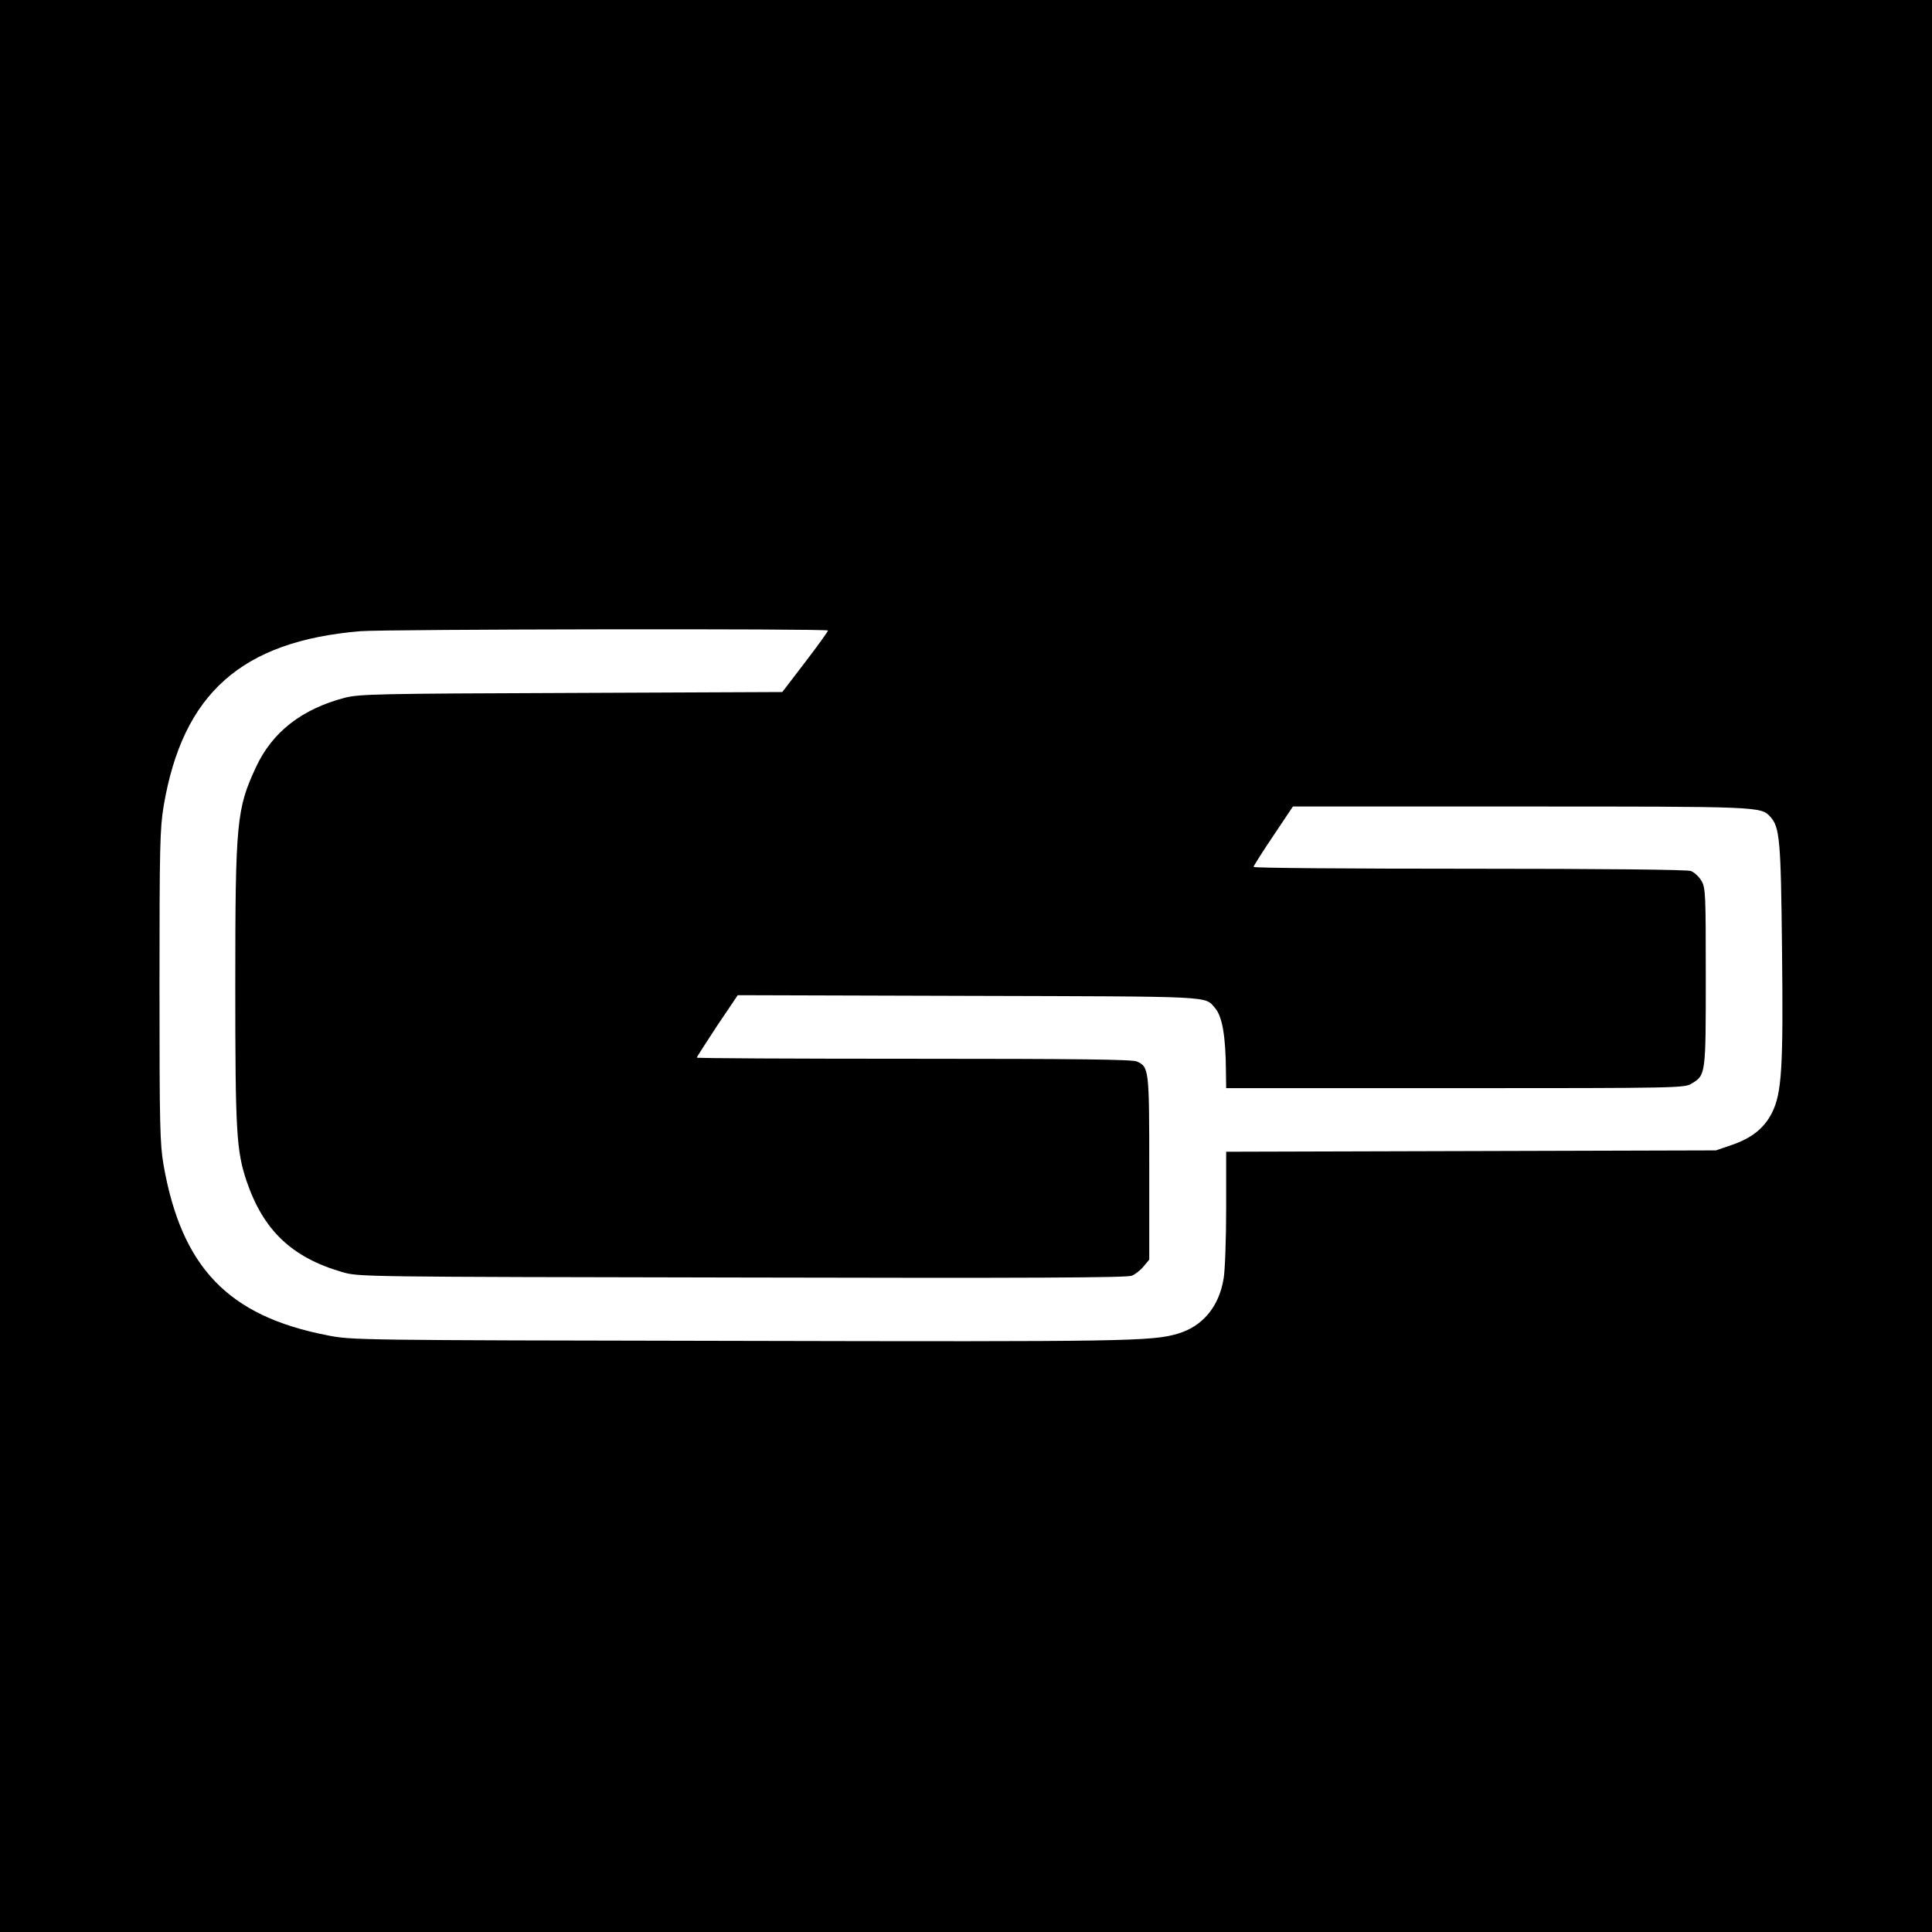
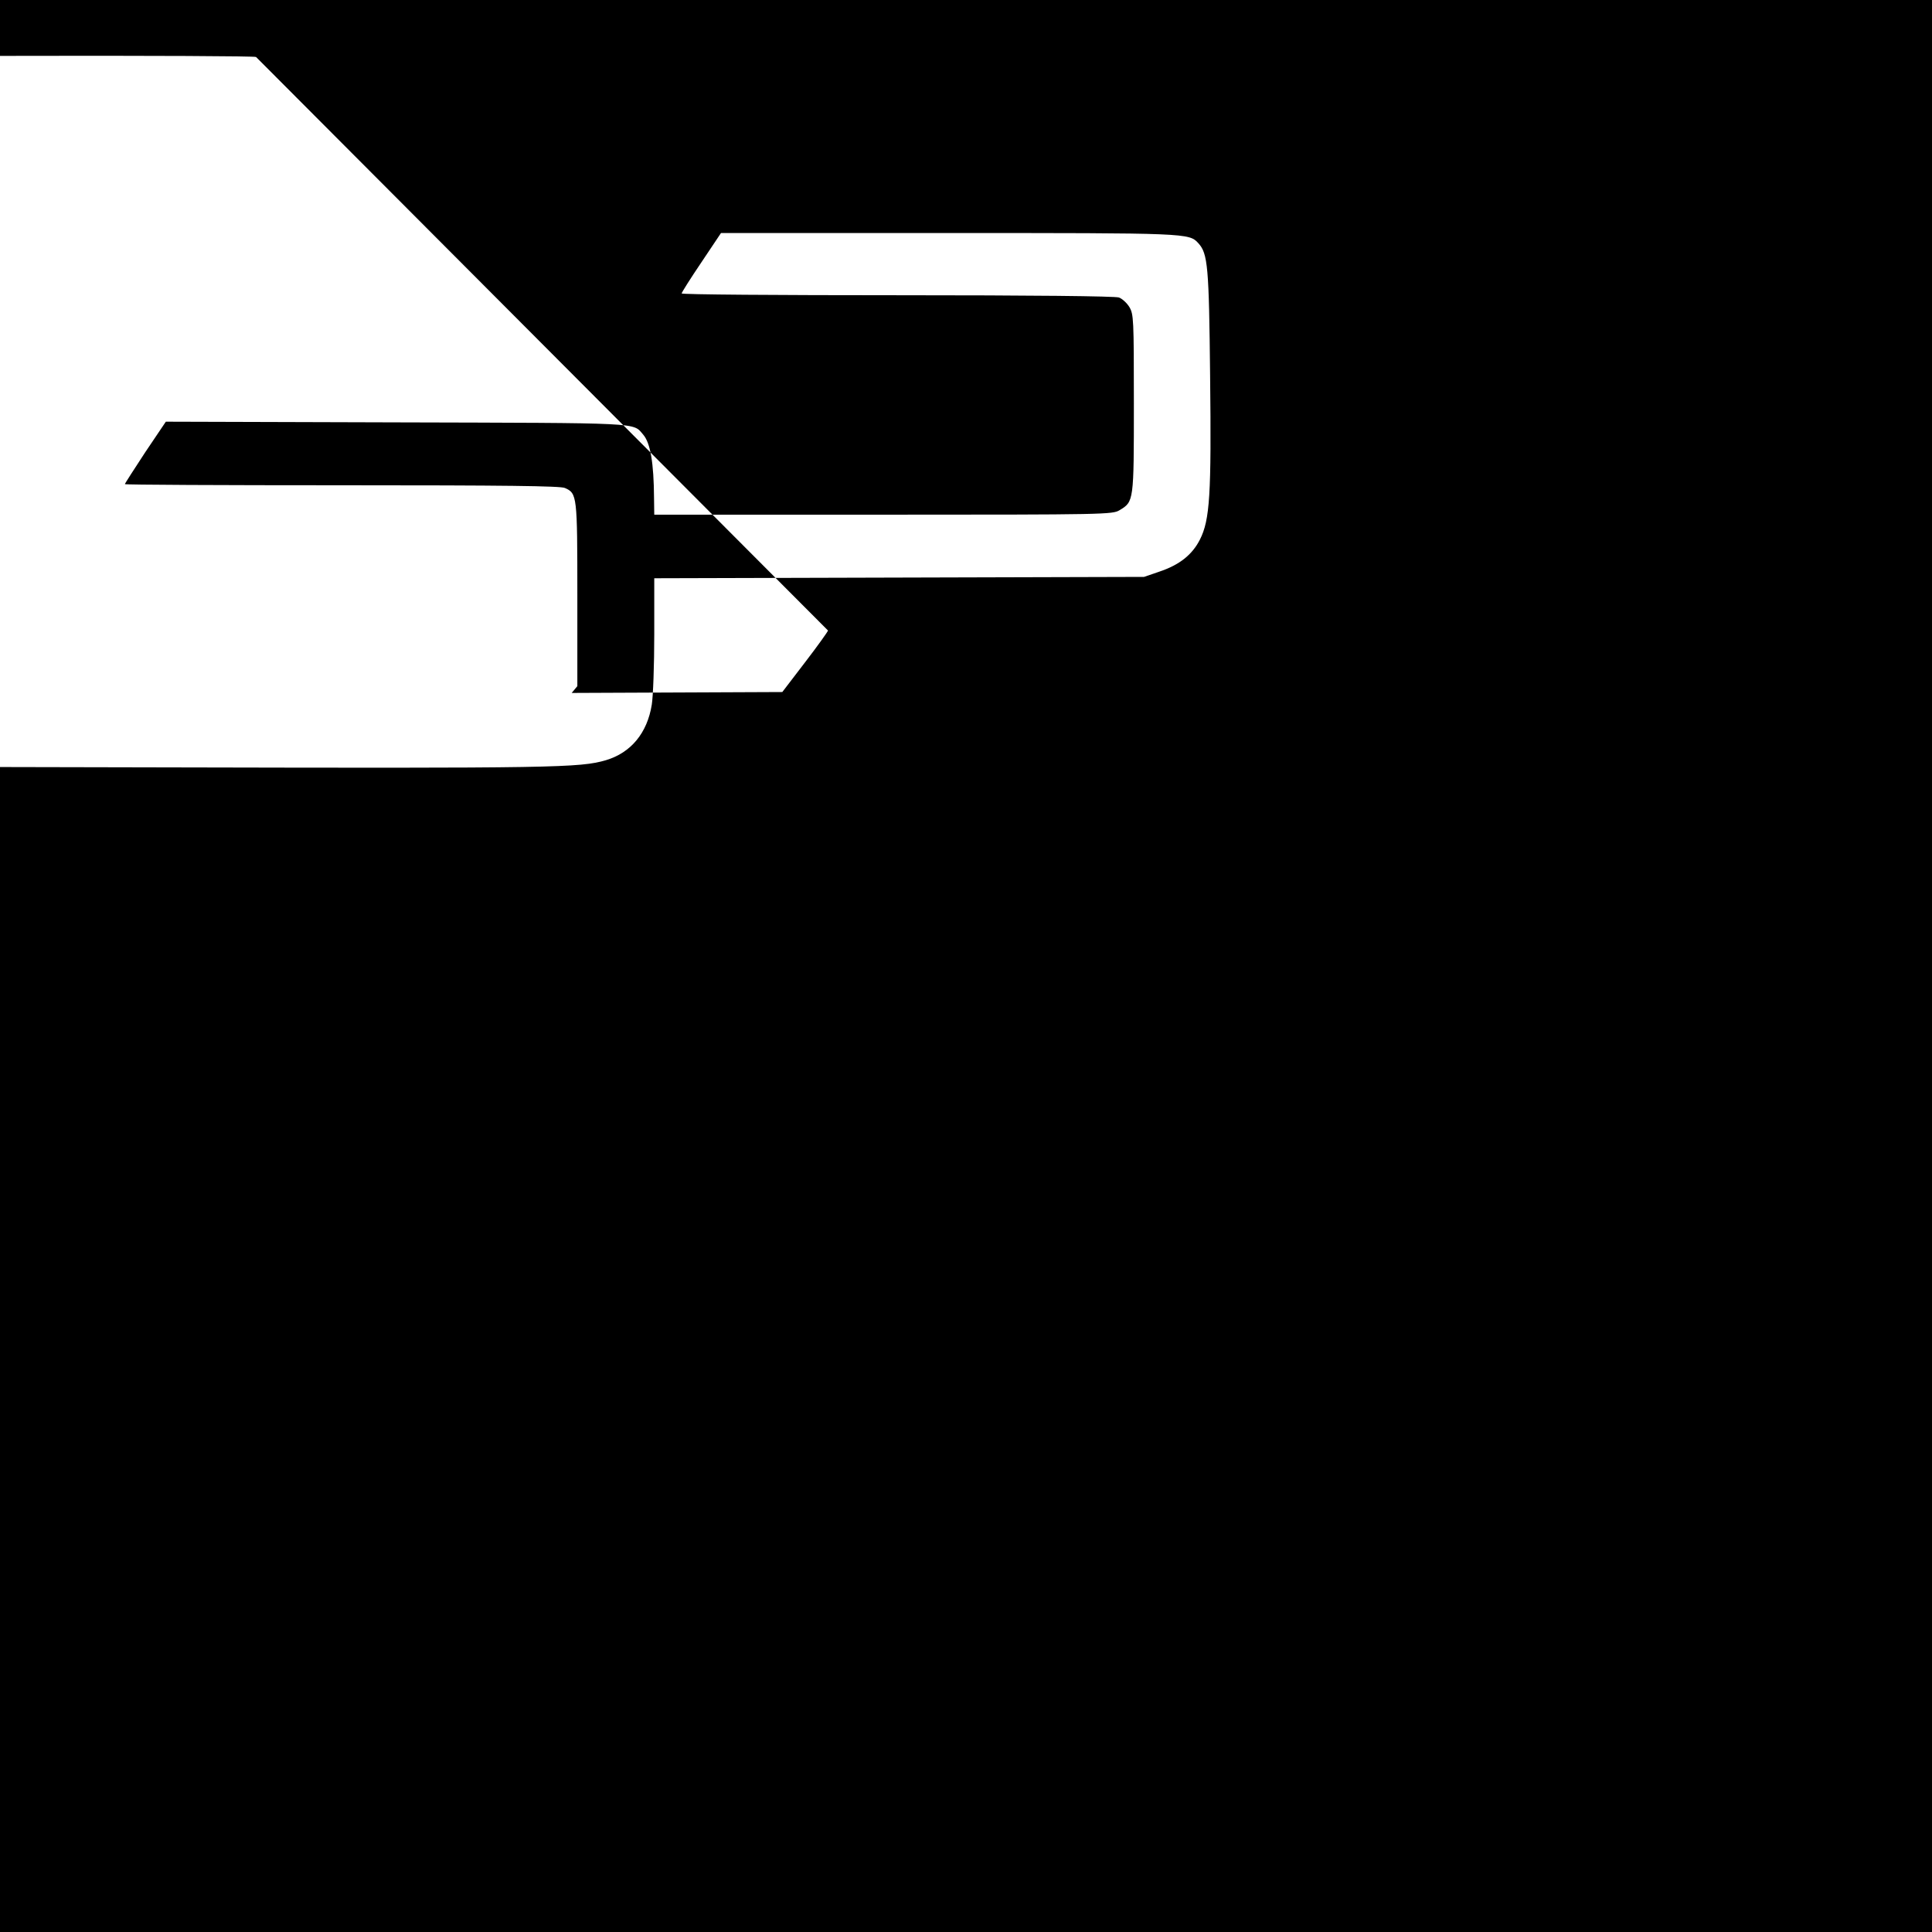
<svg xmlns="http://www.w3.org/2000/svg" version="1.0" width="854pt" height="854pt" viewBox="0 0 854 854" preserveAspectRatio="xMidYMid meet">
  <g transform="translate(0,854) scale(0.1,-0.1)" fill="#000000" stroke="none">
-     <path d="M0 4270 l0 -4270 4270 0 4270 0 0 4270 0 4270 -4270 0 -4270 0 0 -4270z m3660 1483 c0 -4 -45 -67 -101 -140 l-101 -132 -931 -4 c-860 -3 -937 -5 -1002 -21 -191 -50 -322 -152 -394 -308 -85 -183 -91 -241 -91 -963 0 -650 5 -731 50 -866 74 -217 199 -337 423 -402 72 -21 77 -21 1767 -24 1265 -3 1702 -1 1723 8 15 6 39 25 52 41 l25 30 0 404 c0 439 -1 448 -55 472 -19 9 -263 12 -985 12 -528 0 -960 2 -960 5 0 3 41 66 90 141 l91 135 1017 -3 c1101 -3 1046 0 1093 -54 32 -37 47 -125 48 -281 l1 -73 1013 0 c986 0 1013 1 1044 20 63 38 63 38 63 472 0 375 -1 394 -20 426 -11 18 -32 37 -46 42 -16 6 -384 10 -980 10 -525 0 -954 3 -953 8 0 4 39 66 87 137 l87 130 1005 0 c1059 0 1064 0 1105 -45 42 -46 47 -102 52 -585 6 -528 -1 -638 -45 -725 -34 -67 -90 -112 -180 -142 l-67 -23 -1082 -3 -1083 -3 0 -247 c0 -136 -5 -276 -11 -312 -20 -125 -92 -212 -202 -245 -115 -34 -225 -36 -1947 -32 -1693 3 -1706 3 -1815 25 -436 85 -642 299 -722 752 -16 95 -18 168 -18 790 0 620 2 695 18 795 84 500 345 731 870 775 117 9 2067 12 2067 3z" />
+     <path d="M0 4270 l0 -4270 4270 0 4270 0 0 4270 0 4270 -4270 0 -4270 0 0 -4270z m3660 1483 c0 -4 -45 -67 -101 -140 l-101 -132 -931 -4 l25 30 0 404 c0 439 -1 448 -55 472 -19 9 -263 12 -985 12 -528 0 -960 2 -960 5 0 3 41 66 90 141 l91 135 1017 -3 c1101 -3 1046 0 1093 -54 32 -37 47 -125 48 -281 l1 -73 1013 0 c986 0 1013 1 1044 20 63 38 63 38 63 472 0 375 -1 394 -20 426 -11 18 -32 37 -46 42 -16 6 -384 10 -980 10 -525 0 -954 3 -953 8 0 4 39 66 87 137 l87 130 1005 0 c1059 0 1064 0 1105 -45 42 -46 47 -102 52 -585 6 -528 -1 -638 -45 -725 -34 -67 -90 -112 -180 -142 l-67 -23 -1082 -3 -1083 -3 0 -247 c0 -136 -5 -276 -11 -312 -20 -125 -92 -212 -202 -245 -115 -34 -225 -36 -1947 -32 -1693 3 -1706 3 -1815 25 -436 85 -642 299 -722 752 -16 95 -18 168 -18 790 0 620 2 695 18 795 84 500 345 731 870 775 117 9 2067 12 2067 3z" />
  </g>
</svg>